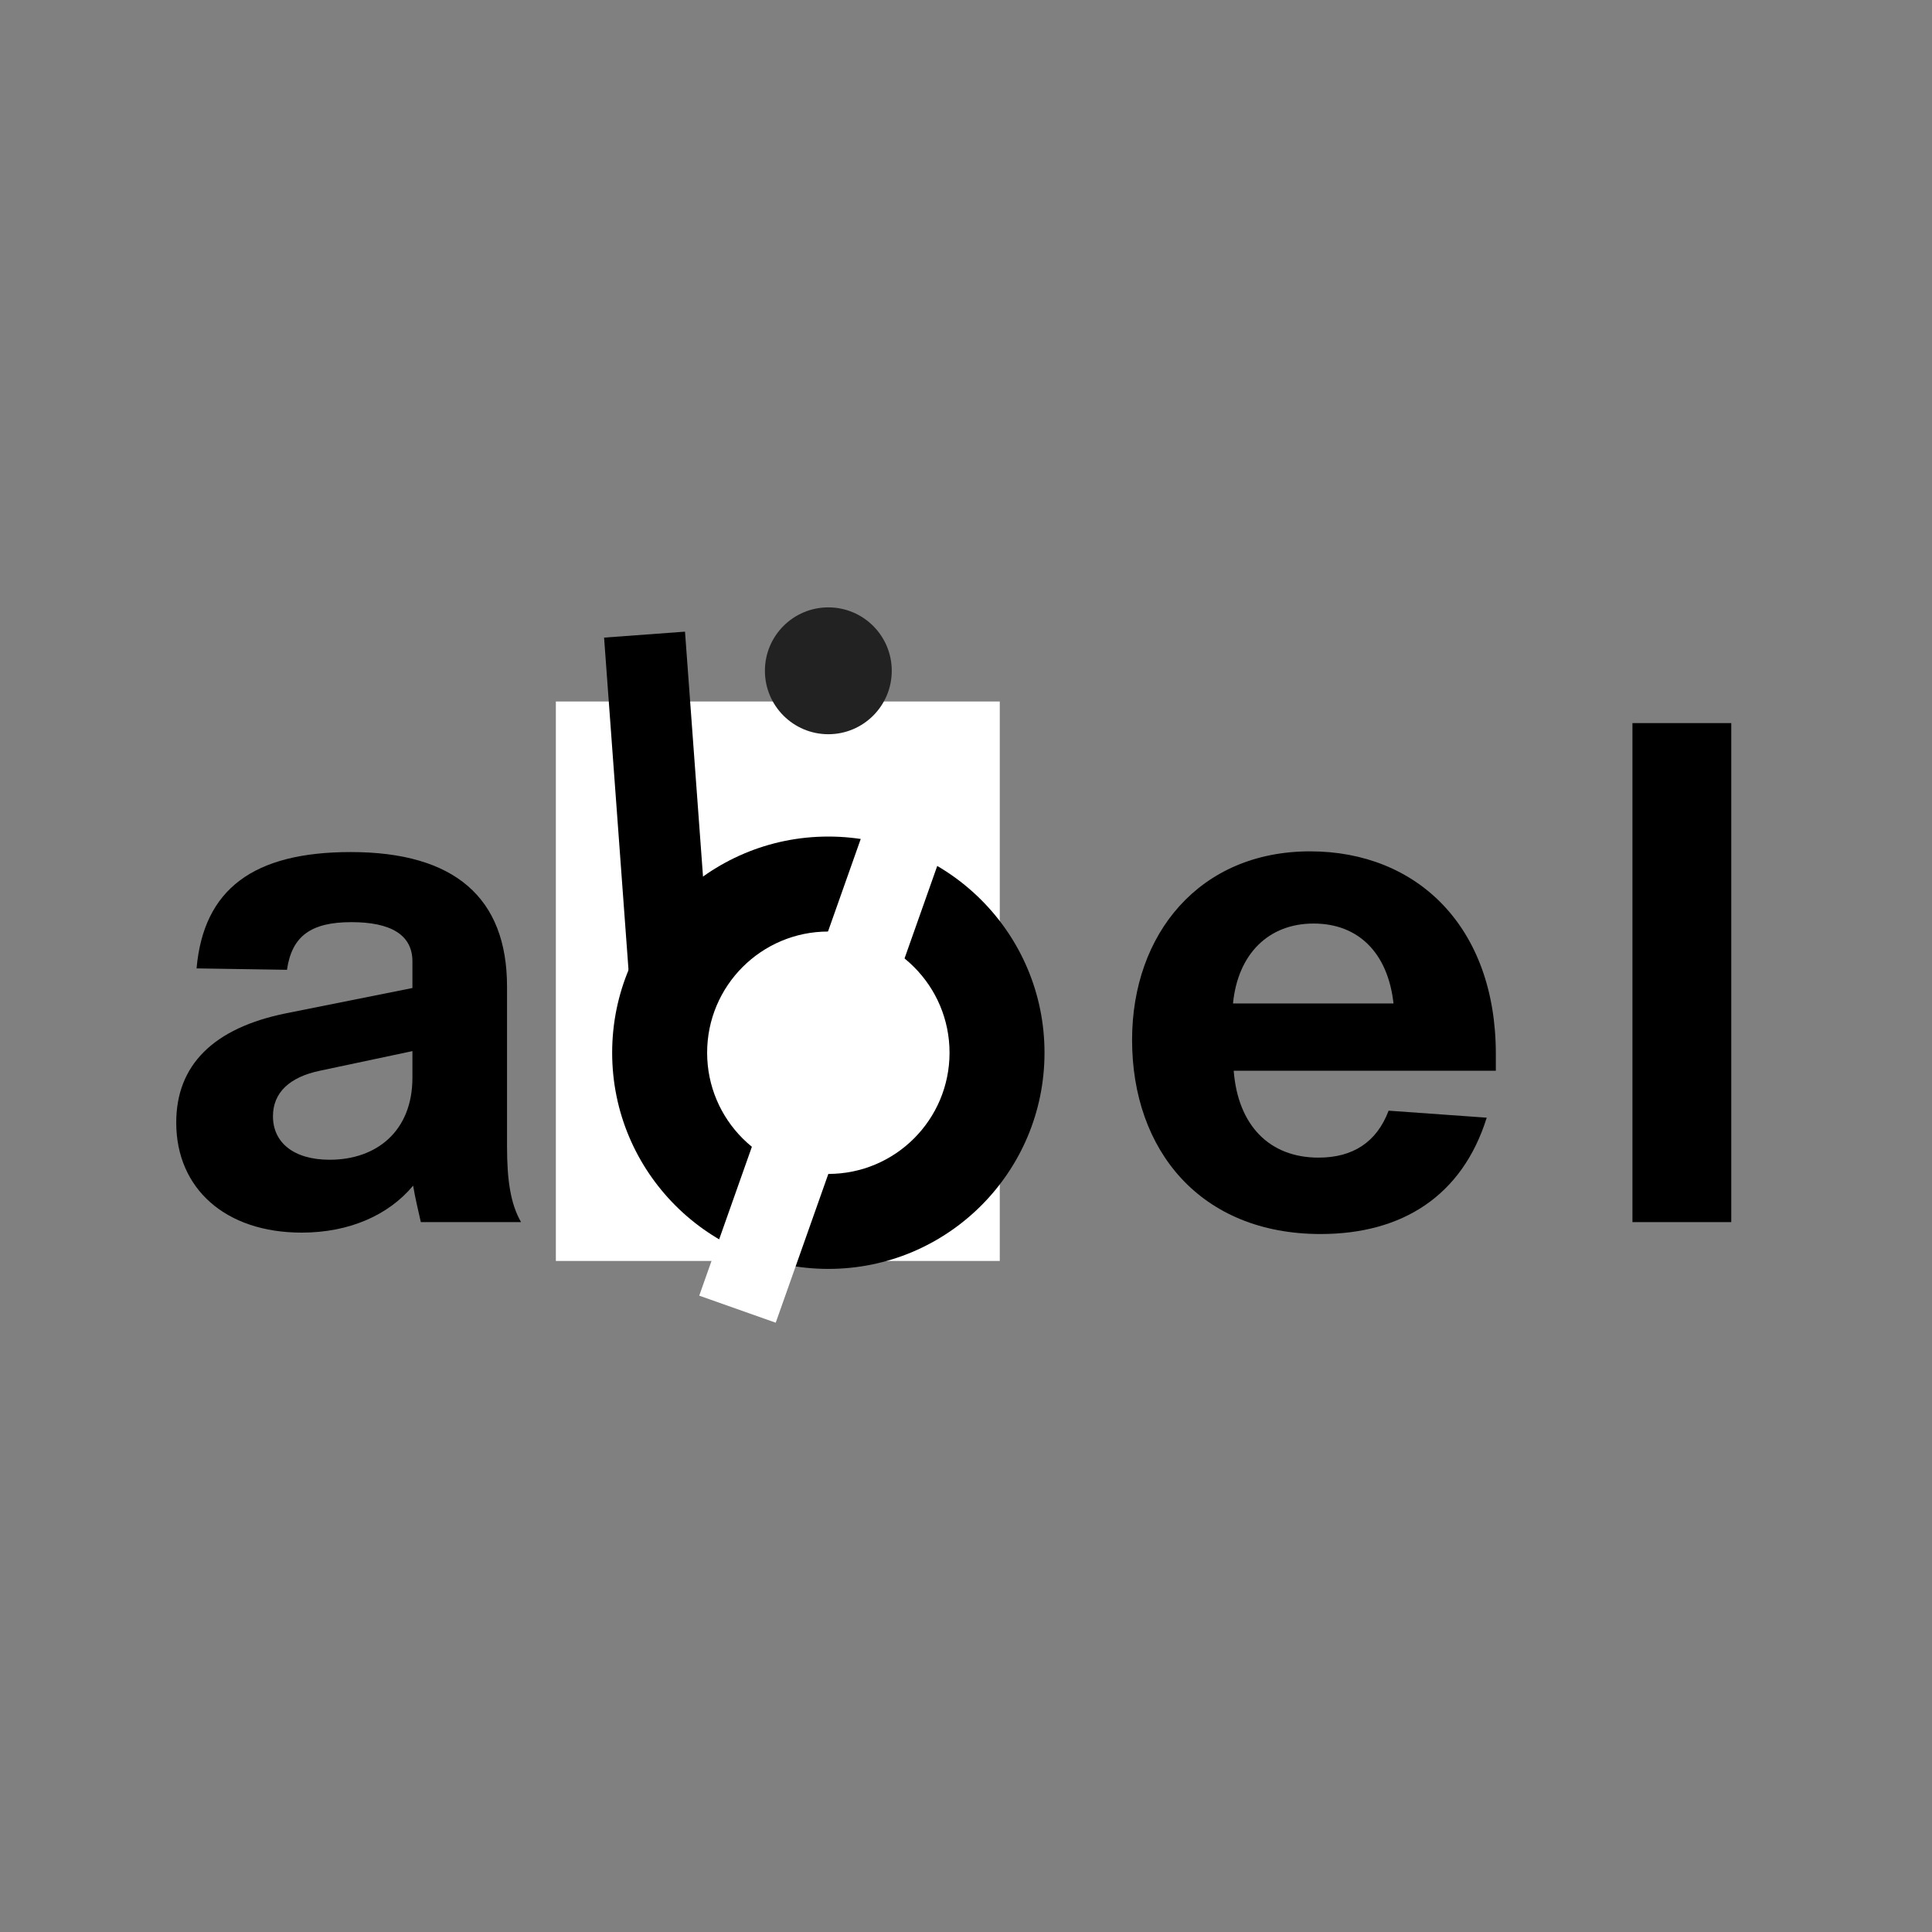
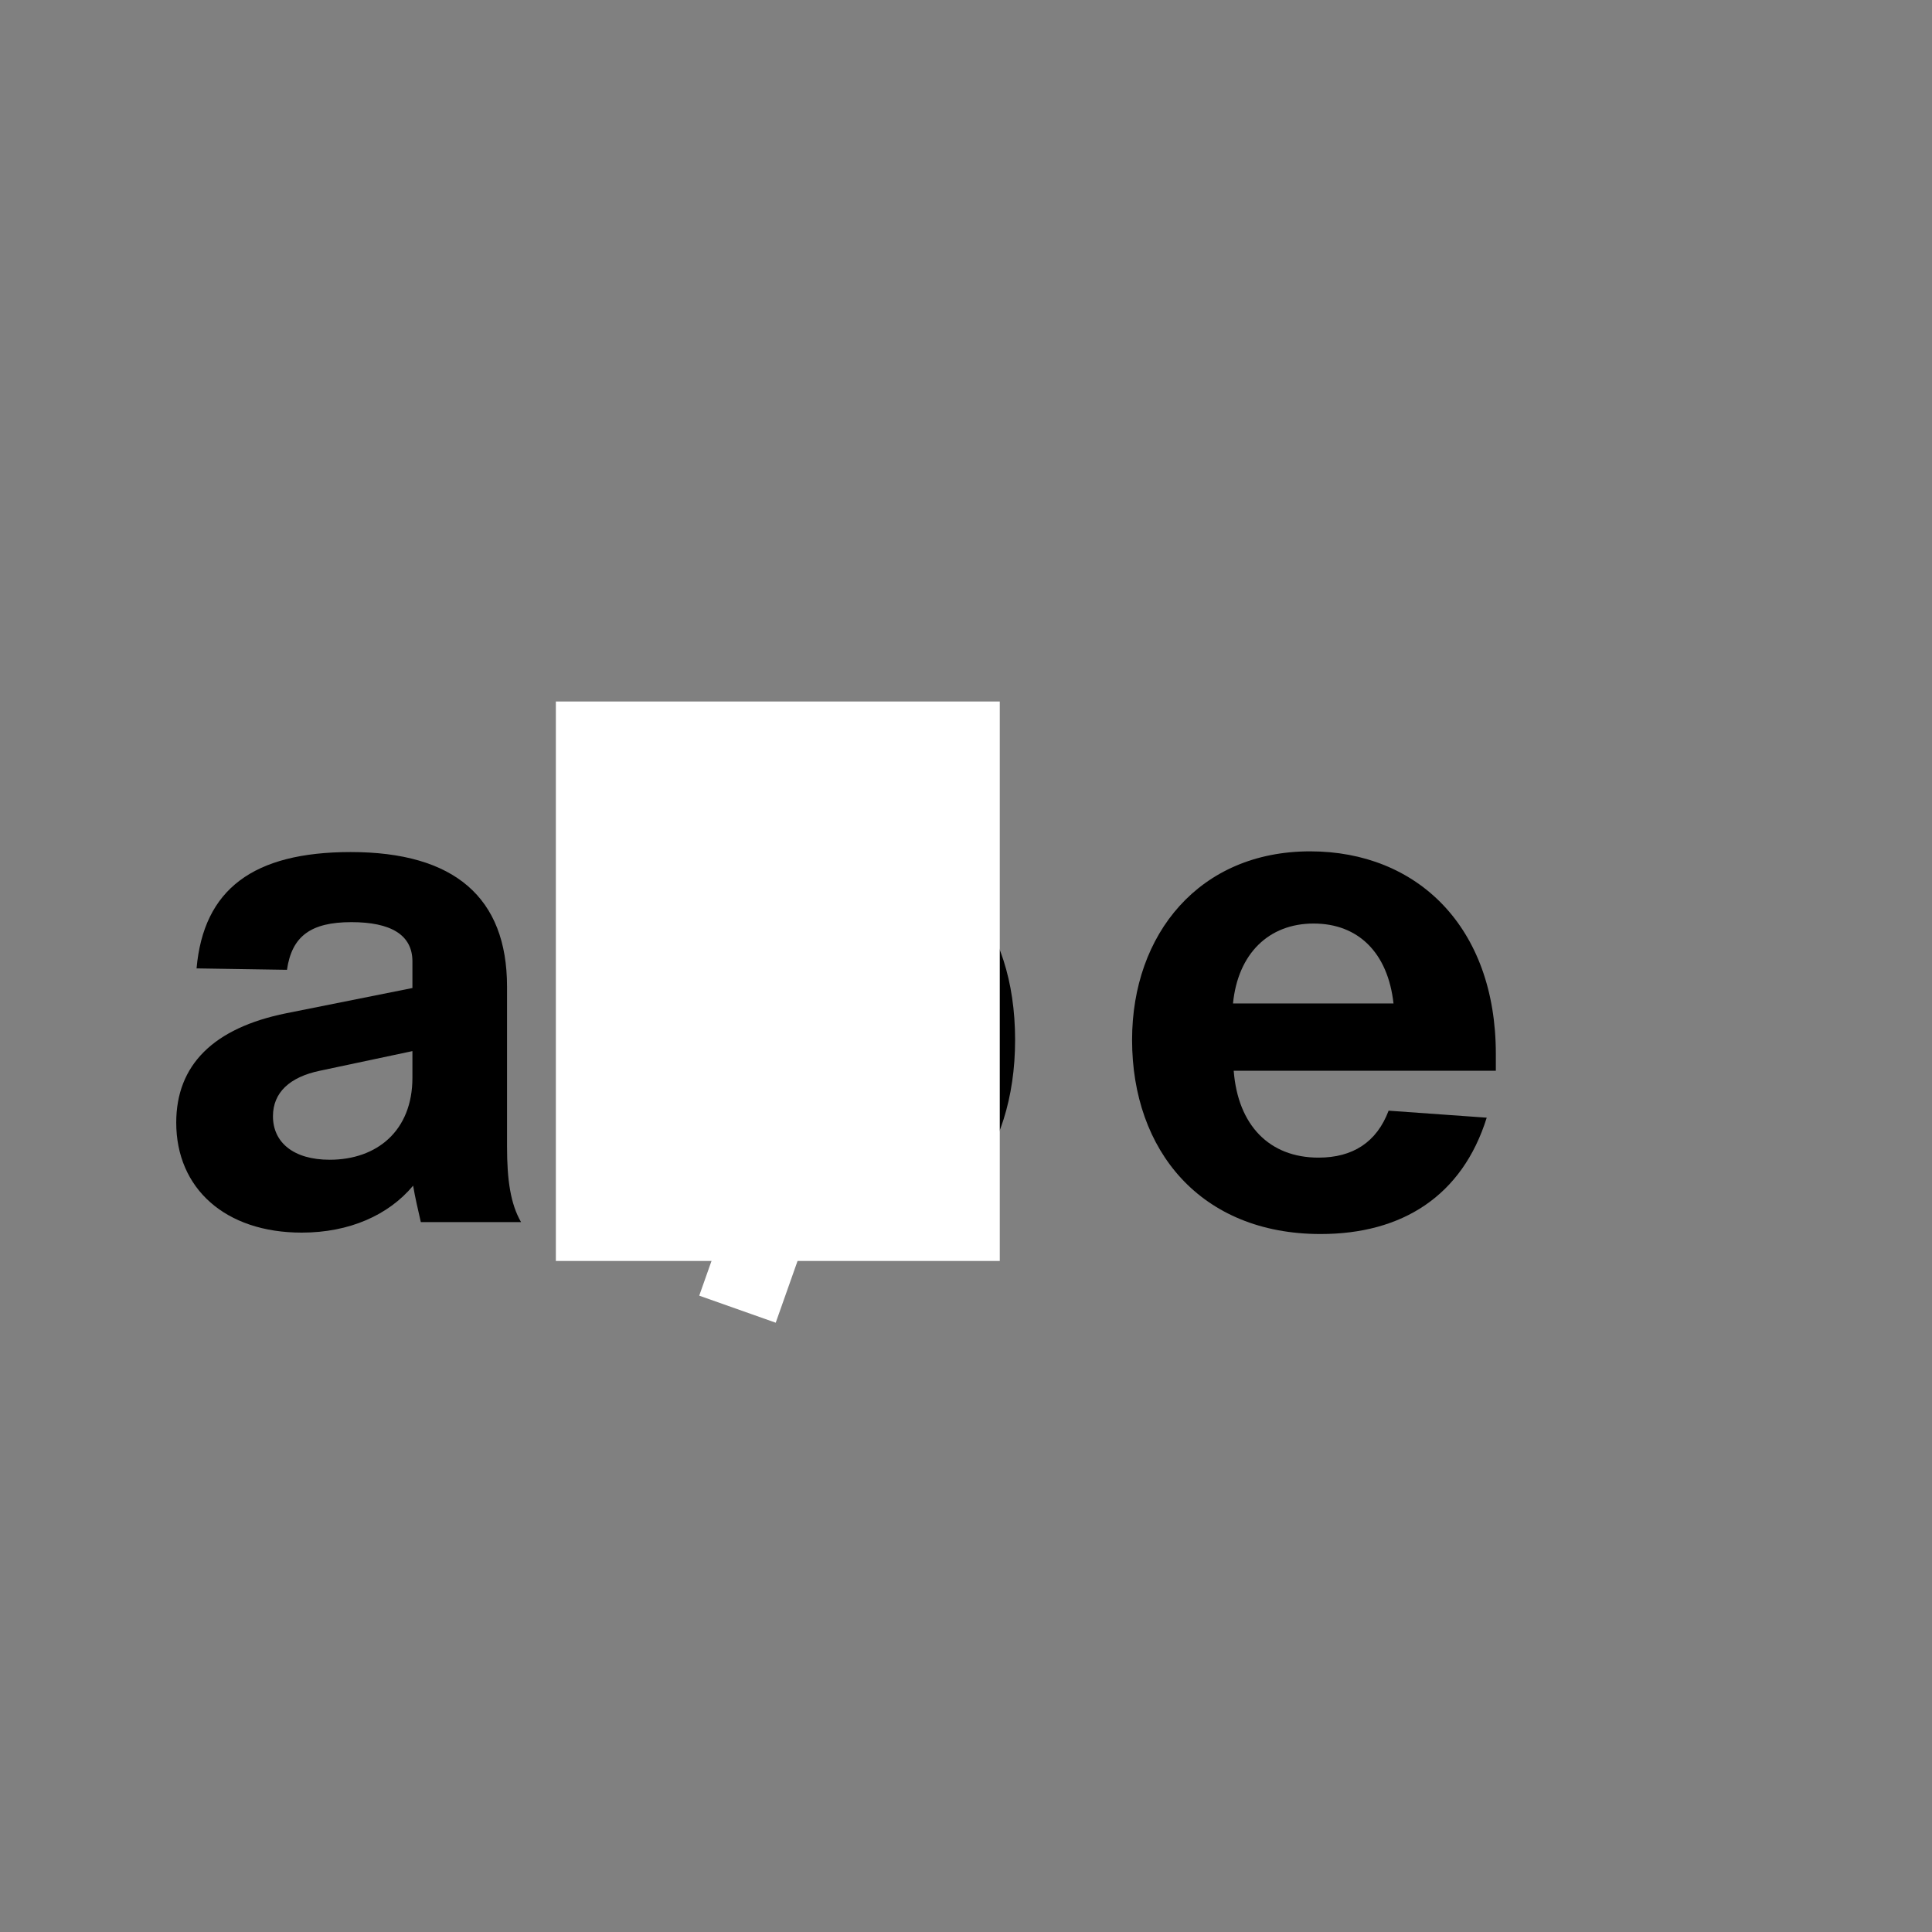
<svg xmlns="http://www.w3.org/2000/svg" width="500" zoomAndPan="magnify" viewBox="0 0 375 375" height="500" preserveAspectRatio="xMidYMid meet" version="1.2">
  <rect x="0" y="0" width="375" height="375" fill="#808080" stroke="none" />
  <defs>
    <clipPath id="0b3fda5268">
      <path d="M 107.891 136.156 L 194.055 136.156 L 194.055 244.746 L 107.891 244.746 Z M 107.891 136.156 " />
    </clipPath>
    <clipPath id="053571ec37">
-       <path d="M 118.82 162.375 L 202.738 162.375 L 202.738 246.293 L 118.82 246.293 Z M 118.82 162.375 " />
-     </clipPath>
+       </clipPath>
    <clipPath id="7e5b4eca6f">
      <path d="M 160.777 162.375 C 137.605 162.375 118.82 181.16 118.82 204.332 C 118.82 227.508 137.605 246.293 160.777 246.293 C 183.953 246.293 202.738 227.508 202.738 204.332 C 202.738 181.16 183.953 162.375 160.777 162.375 Z M 160.777 162.375 " />
    </clipPath>
    <clipPath id="fcfdd8e32c">
      <path d="M 137.254 180.809 L 184.305 180.809 L 184.305 227.859 L 137.254 227.859 Z M 137.254 180.809 " />
    </clipPath>
    <clipPath id="3c8de51fee">
      <path d="M 160.777 180.809 C 147.785 180.809 137.254 191.34 137.254 204.332 C 137.254 217.328 147.785 227.859 160.777 227.859 C 173.77 227.859 184.305 217.328 184.305 204.332 C 184.305 191.34 173.77 180.809 160.777 180.809 Z M 160.777 180.809 " />
    </clipPath>
    <clipPath id="da1967d413">
      <path d="M 148.469 117.891 L 173.09 117.891 L 173.09 142.512 L 148.469 142.512 Z M 148.469 117.891 " />
    </clipPath>
    <clipPath id="c18e73340a">
-       <path d="M 160.777 117.891 C 153.98 117.891 148.469 123.402 148.469 130.199 C 148.469 137 153.98 142.512 160.777 142.512 C 167.578 142.512 173.09 137 173.09 130.199 C 173.09 123.402 167.578 117.891 160.777 117.891 Z M 160.777 117.891 " />
-     </clipPath>
+       </clipPath>
  </defs>
  <g id="856a677898">
    <g style="fill:#000000;fill-opacity:1;">
      <g transform="translate(30.805, 237.211)">
        <path style="stroke:none" d="M 70.332 0 C 68.289 -3.535 67.609 -8.164 67.609 -14.691 L 67.609 -45.707 C 67.609 -62.984 57.406 -71.828 37.273 -71.828 C 18.363 -71.828 8.707 -64.617 7.348 -49.246 L 24.895 -48.973 C 25.848 -55.504 29.52 -58.223 37.41 -58.223 C 45.027 -58.223 49.246 -55.773 49.246 -50.605 L 49.246 -45.438 L 24.758 -40.539 C 10.609 -37.684 3.402 -30.473 3.402 -19.316 C 3.402 -6.531 12.922 2.039 27.75 2.039 C 37.004 2.039 44.621 -1.359 49.383 -7.074 C 49.789 -4.625 50.332 -2.449 50.879 0 Z M 33.191 -12.105 C 26.117 -12.105 22.176 -15.508 22.176 -20.543 C 22.176 -25.168 25.438 -28.16 31.289 -29.383 L 49.246 -33.191 L 49.246 -28.023 C 49.246 -17.684 42.309 -12.105 33.191 -12.105 Z M 33.191 -12.105 " />
      </g>
    </g>
    <g style="fill:#000000;fill-opacity:1;">
      <g transform="translate(120.578, 237.211)">
        <path style="stroke:none" d="M 47.75 -71.965 C 38.77 -71.965 32.105 -68.973 27.344 -63.121 L 27.344 -96.859 L 8.164 -96.859 L 8.164 0 L 25.168 0 L 25.848 -8.707 C 30.609 -1.359 37.547 2.312 46.254 2.312 C 63.938 2.312 76.453 -12.789 76.453 -35.371 C 76.453 -58.359 63.664 -71.965 47.75 -71.965 Z M 42.172 -14.555 C 32.922 -14.555 26.391 -22.719 26.391 -35.371 C 26.391 -48.02 32.922 -56.047 42.172 -56.047 C 51.422 -56.047 57.953 -48.156 57.953 -35.371 C 57.953 -22.445 51.422 -14.555 42.172 -14.555 Z M 42.172 -14.555 " />
      </g>
    </g>
    <g style="fill:#000000;fill-opacity:1;">
      <g transform="translate(215.384, 237.211)">
        <path style="stroke:none" d="M 74.957 -32.648 C 74.957 -57.273 59.719 -71.965 38.906 -71.965 C 17.414 -71.965 4.352 -55.91 4.352 -35.371 C 4.352 -13.875 17.684 2.312 40.945 2.312 C 56.727 2.312 68.426 -5.035 73.188 -20.27 L 54.145 -21.629 C 51.832 -15.508 47.203 -12.516 40.539 -12.516 C 31.016 -12.516 24.895 -18.773 24.078 -29.383 L 74.957 -29.383 Z M 39.586 -57.953 C 48.293 -57.953 54.008 -52.238 55.094 -42.445 L 23.941 -42.445 C 24.895 -52.102 30.879 -57.953 39.586 -57.953 Z M 39.586 -57.953 " />
      </g>
    </g>
    <g style="fill:#000000;fill-opacity:1;">
      <g transform="translate(308.694, 237.211)">
-         <path style="stroke:none" d="M 27.344 0 L 27.344 -96.859 L 8.164 -96.859 L 8.164 0 Z M 27.344 0 " />
-       </g>
+         </g>
    </g>
    <g clip-rule="nonzero" clip-path="url(#0b3fda5268)">
      <path style=" stroke:none;fill-rule:nonzero;fill:#ffffff;fill-opacity:1;" d="M 107.891 136.156 L 194.055 136.156 L 194.055 244.871 L 107.891 244.871 Z M 107.891 136.156 " />
    </g>
    <g clip-rule="nonzero" clip-path="url(#053571ec37)">
      <g clip-rule="nonzero" clip-path="url(#7e5b4eca6f)">
        <path style=" stroke:none;fill-rule:nonzero;fill:#000000;fill-opacity:1;" d="M 118.82 162.375 L 202.738 162.375 L 202.738 246.293 L 118.82 246.293 Z M 118.82 162.375 " />
      </g>
    </g>
-     <path style="fill:none;stroke-width:21;stroke-linecap:butt;stroke-linejoin:miter;stroke:#000000;stroke-opacity:1;stroke-miterlimit:4;" d="M -0 10.5 L 135.002 10.5 " transform="matrix(0.055,0.748,-0.748,0.055,132.959,122.604)" />
    <g clip-rule="nonzero" clip-path="url(#fcfdd8e32c)">
      <g clip-rule="nonzero" clip-path="url(#3c8de51fee)">
        <path style=" stroke:none;fill-rule:nonzero;fill:#ffffff;fill-opacity:1;" d="M 137.254 180.809 L 184.305 180.809 L 184.305 227.859 L 137.254 227.859 Z M 137.254 180.809 " />
      </g>
    </g>
    <path style="fill:none;stroke-width:21;stroke-linecap:butt;stroke-linejoin:miter;stroke:#ffffff;stroke-opacity:1;stroke-miterlimit:4;" d="M -0 10.499 L 140.866 10.5 " transform="matrix(-0.25,0.707,-0.707,-0.25,185.784,157.145)" />
    <g clip-rule="nonzero" clip-path="url(#da1967d413)">
      <g clip-rule="nonzero" clip-path="url(#c18e73340a)">
-         <path style=" stroke:none;fill-rule:nonzero;fill:#222222;fill-opacity:1;" d="M 148.469 117.891 L 173.09 117.891 L 173.09 142.512 L 148.469 142.512 Z M 148.469 117.891 " />
-       </g>
+         </g>
    </g>
  </g>
</svg>